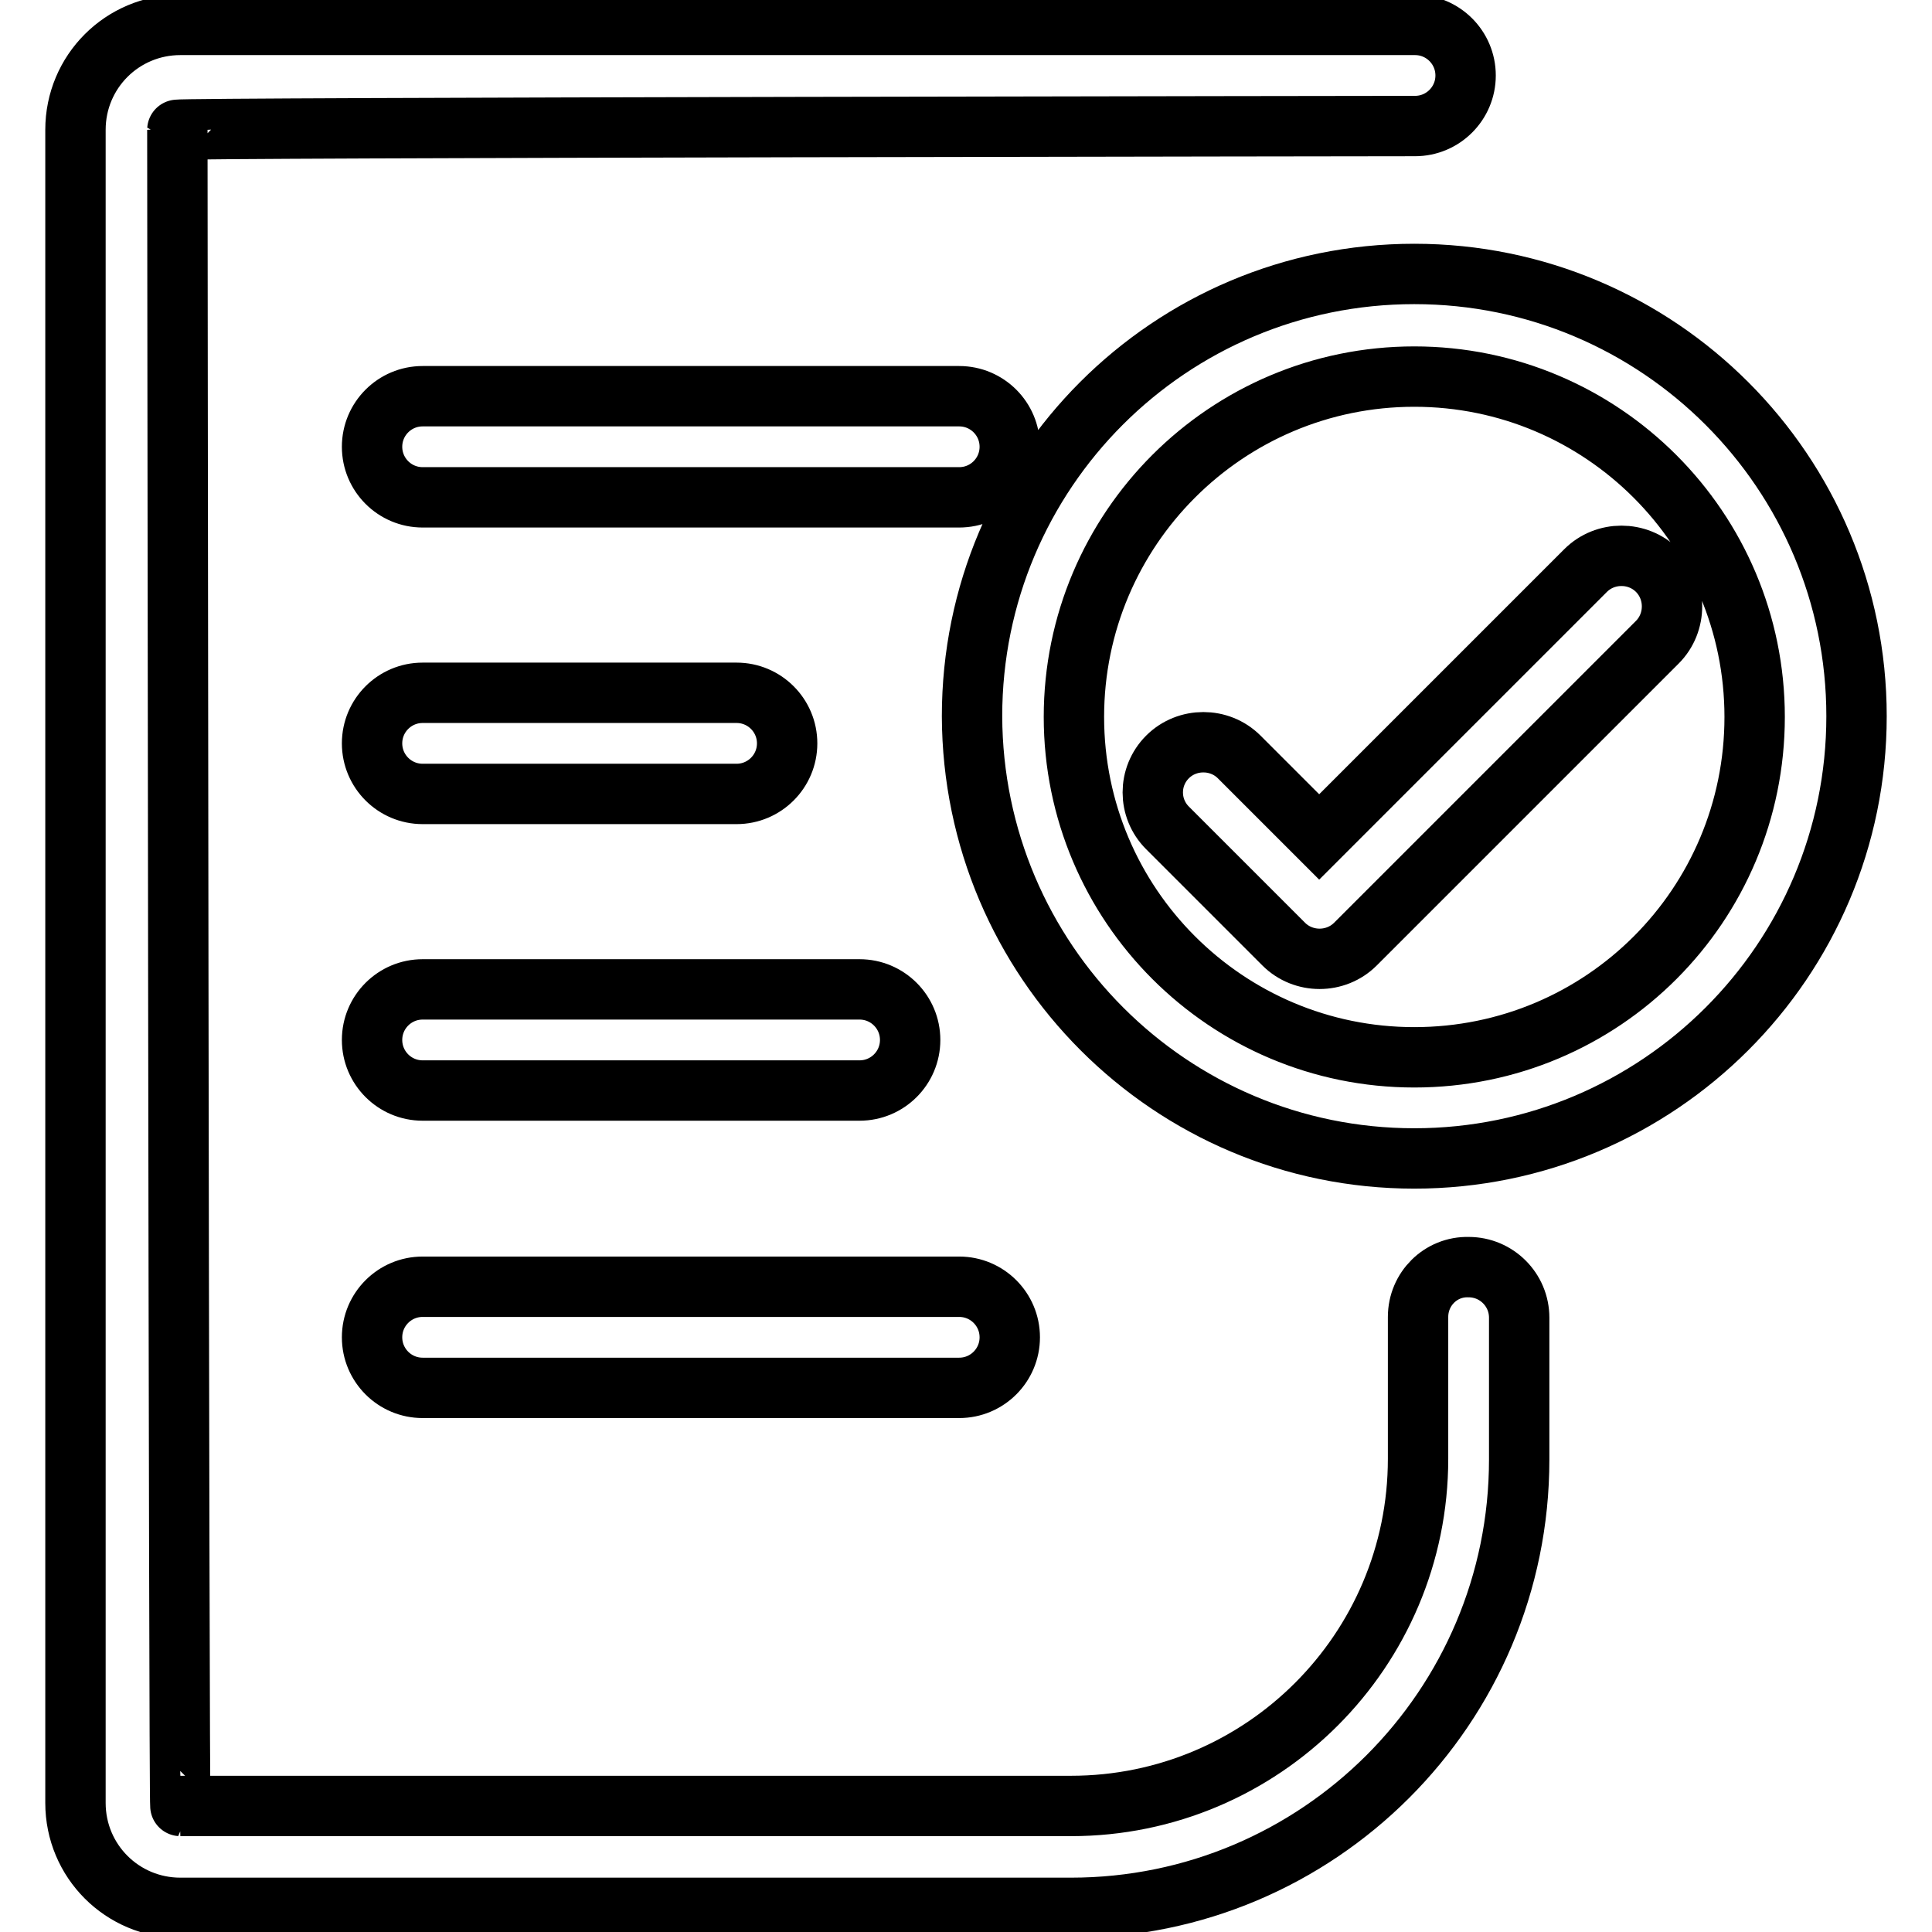
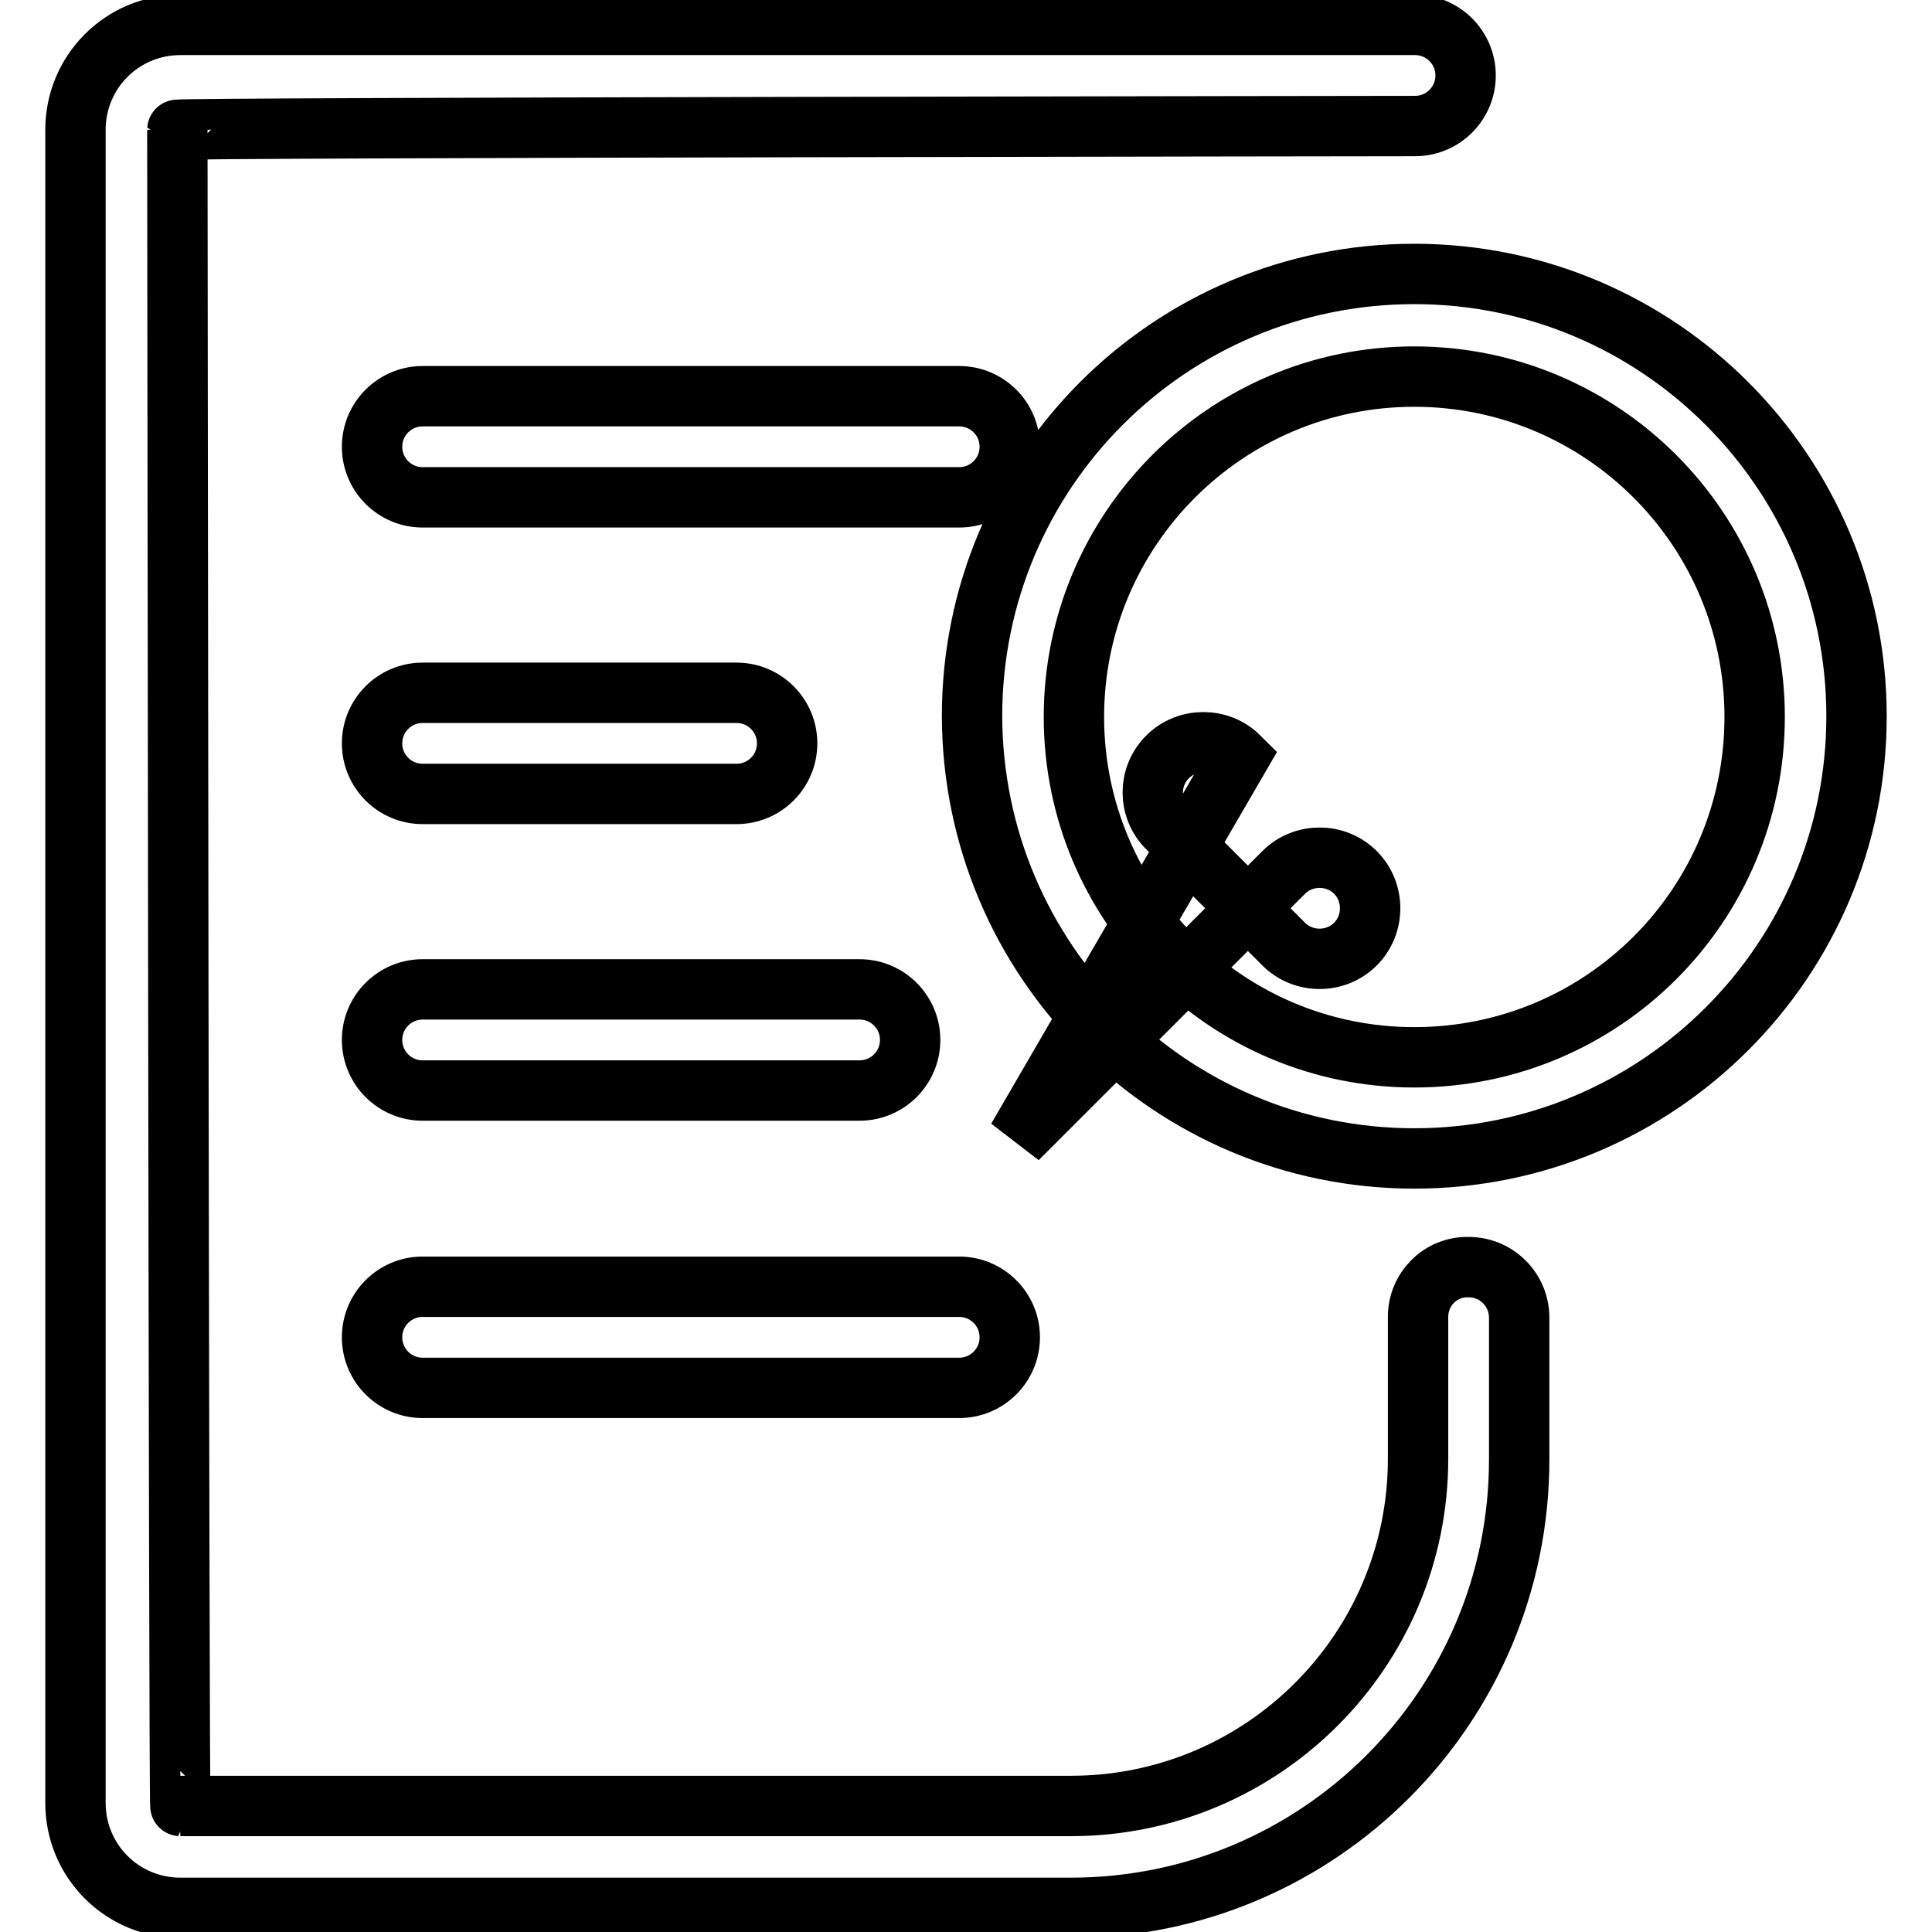
<svg xmlns="http://www.w3.org/2000/svg" version="1.1" x="0px" y="0px" viewBox="0 0 256 256" enable-background="new 0 0 256 256" xml:space="preserve">
  <g>
-     <path stroke-width="8" fill-opacity="0" stroke="#000000" d="M164.2,100.3c-2.6-2.6-6.9-2.6-9.5,0c-2.6,2.6-2.6,6.8,0,9.4l15.4,15.4c2.6,2.6,6.9,2.6,9.5,0l40-40 c2.6-2.6,2.6-6.9,0-9.5c-2.6-2.6-6.9-2.6-9.5,0c0,0,0,0,0,0l-35.3,35.3L164.2,100.3z M187.4,153.5c32.3,0,58.6-26.2,58.6-58.6 c0-32.3-26.2-58.6-58.6-58.6s-58.6,26.2-58.6,58.6C128.9,127.3,155.1,153.5,187.4,153.5z M187.4,140.1c-24.9,0-45.1-20.2-45.1-45.1 s20.2-45.1,45.1-45.1s45.1,20.2,45.1,45.1S212.4,140.1,187.4,140.1z M187.9,174.5v18.8c0,25.4-20.6,46-46,46h-118 c-0.2,0-0.4-222.1-0.4-222.1c0-0.3,164-0.5,164-0.5c3.7,0,6.7-3,6.7-6.7s-3-6.7-6.7-6.7H23.9C16.2,3.3,10,9.5,10,17.2v221.7 c0,7.7,6.2,13.9,13.9,13.9h118c32.8,0,59.4-26.6,59.4-59.4v-18.8c0-3.7-3-6.7-6.7-6.7C190.9,167.8,187.9,170.8,187.9,174.5 L187.9,174.5z M56,65.9h71.1c3.7,0,6.7-3,6.7-6.7c0-3.7-3-6.7-6.7-6.7l0,0H56c-3.7,0-6.7,3-6.7,6.7C49.3,62.9,52.3,65.9,56,65.9z  M56,183.9h71.1c3.7,0,6.7-3,6.7-6.7s-3-6.7-6.7-6.7c0,0,0,0,0,0H56c-3.7,0-6.7,3-6.7,6.7C49.3,180.9,52.3,183.9,56,183.9 C56,183.9,56,183.9,56,183.9z M56,105.2h41.6c3.7,0,6.7-3,6.7-6.7s-3-6.7-6.7-6.7l0,0H56c-3.7,0-6.7,3-6.7,6.7S52.3,105.2,56,105.2 z M56,144.5h57.9c3.7,0,6.7-3,6.7-6.7c0-3.7-3-6.7-6.7-6.7c0,0,0,0,0,0H56c-3.7,0-6.7,3-6.7,6.7S52.3,144.5,56,144.5 C56,144.5,56,144.5,56,144.5z" />
+     <path stroke-width="8" fill-opacity="0" stroke="#000000" d="M164.2,100.3c-2.6-2.6-6.9-2.6-9.5,0c-2.6,2.6-2.6,6.8,0,9.4l15.4,15.4c2.6,2.6,6.9,2.6,9.5,0c2.6-2.6,2.6-6.9,0-9.5c-2.6-2.6-6.9-2.6-9.5,0c0,0,0,0,0,0l-35.3,35.3L164.2,100.3z M187.4,153.5c32.3,0,58.6-26.2,58.6-58.6 c0-32.3-26.2-58.6-58.6-58.6s-58.6,26.2-58.6,58.6C128.9,127.3,155.1,153.5,187.4,153.5z M187.4,140.1c-24.9,0-45.1-20.2-45.1-45.1 s20.2-45.1,45.1-45.1s45.1,20.2,45.1,45.1S212.4,140.1,187.4,140.1z M187.9,174.5v18.8c0,25.4-20.6,46-46,46h-118 c-0.2,0-0.4-222.1-0.4-222.1c0-0.3,164-0.5,164-0.5c3.7,0,6.7-3,6.7-6.7s-3-6.7-6.7-6.7H23.9C16.2,3.3,10,9.5,10,17.2v221.7 c0,7.7,6.2,13.9,13.9,13.9h118c32.8,0,59.4-26.6,59.4-59.4v-18.8c0-3.7-3-6.7-6.7-6.7C190.9,167.8,187.9,170.8,187.9,174.5 L187.9,174.5z M56,65.9h71.1c3.7,0,6.7-3,6.7-6.7c0-3.7-3-6.7-6.7-6.7l0,0H56c-3.7,0-6.7,3-6.7,6.7C49.3,62.9,52.3,65.9,56,65.9z  M56,183.9h71.1c3.7,0,6.7-3,6.7-6.7s-3-6.7-6.7-6.7c0,0,0,0,0,0H56c-3.7,0-6.7,3-6.7,6.7C49.3,180.9,52.3,183.9,56,183.9 C56,183.9,56,183.9,56,183.9z M56,105.2h41.6c3.7,0,6.7-3,6.7-6.7s-3-6.7-6.7-6.7l0,0H56c-3.7,0-6.7,3-6.7,6.7S52.3,105.2,56,105.2 z M56,144.5h57.9c3.7,0,6.7-3,6.7-6.7c0-3.7-3-6.7-6.7-6.7c0,0,0,0,0,0H56c-3.7,0-6.7,3-6.7,6.7S52.3,144.5,56,144.5 C56,144.5,56,144.5,56,144.5z" />
  </g>
</svg>